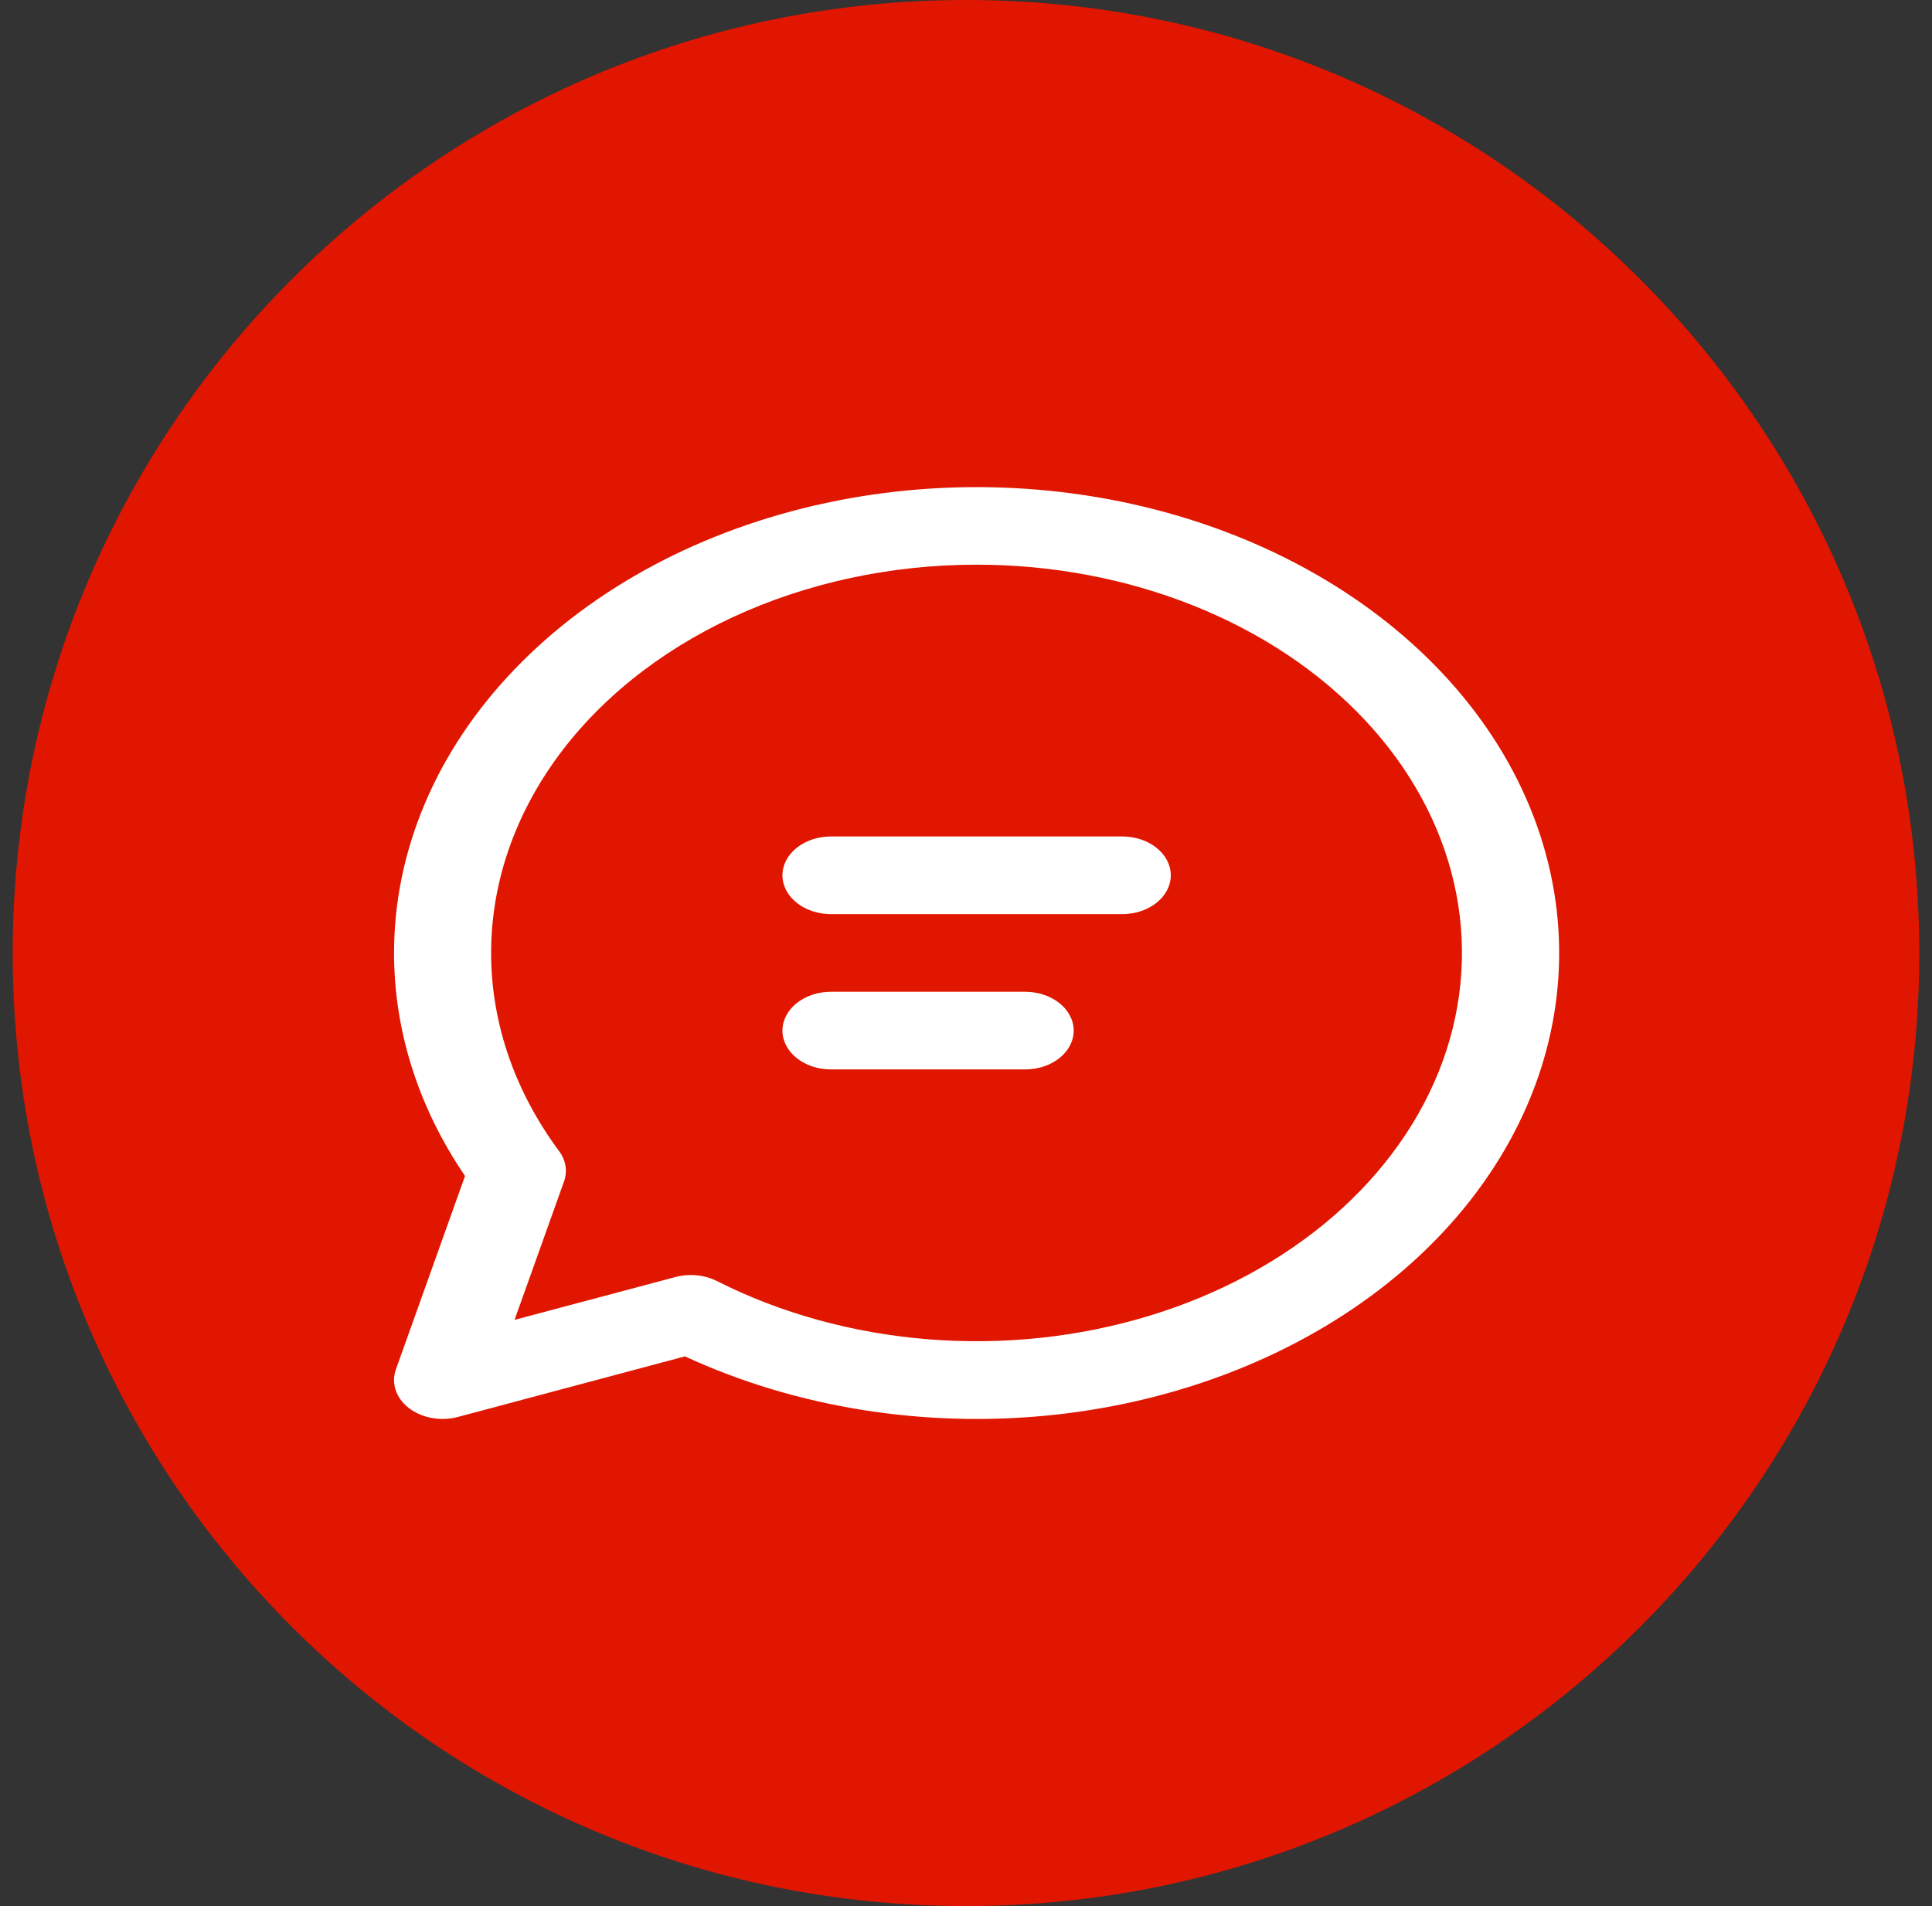
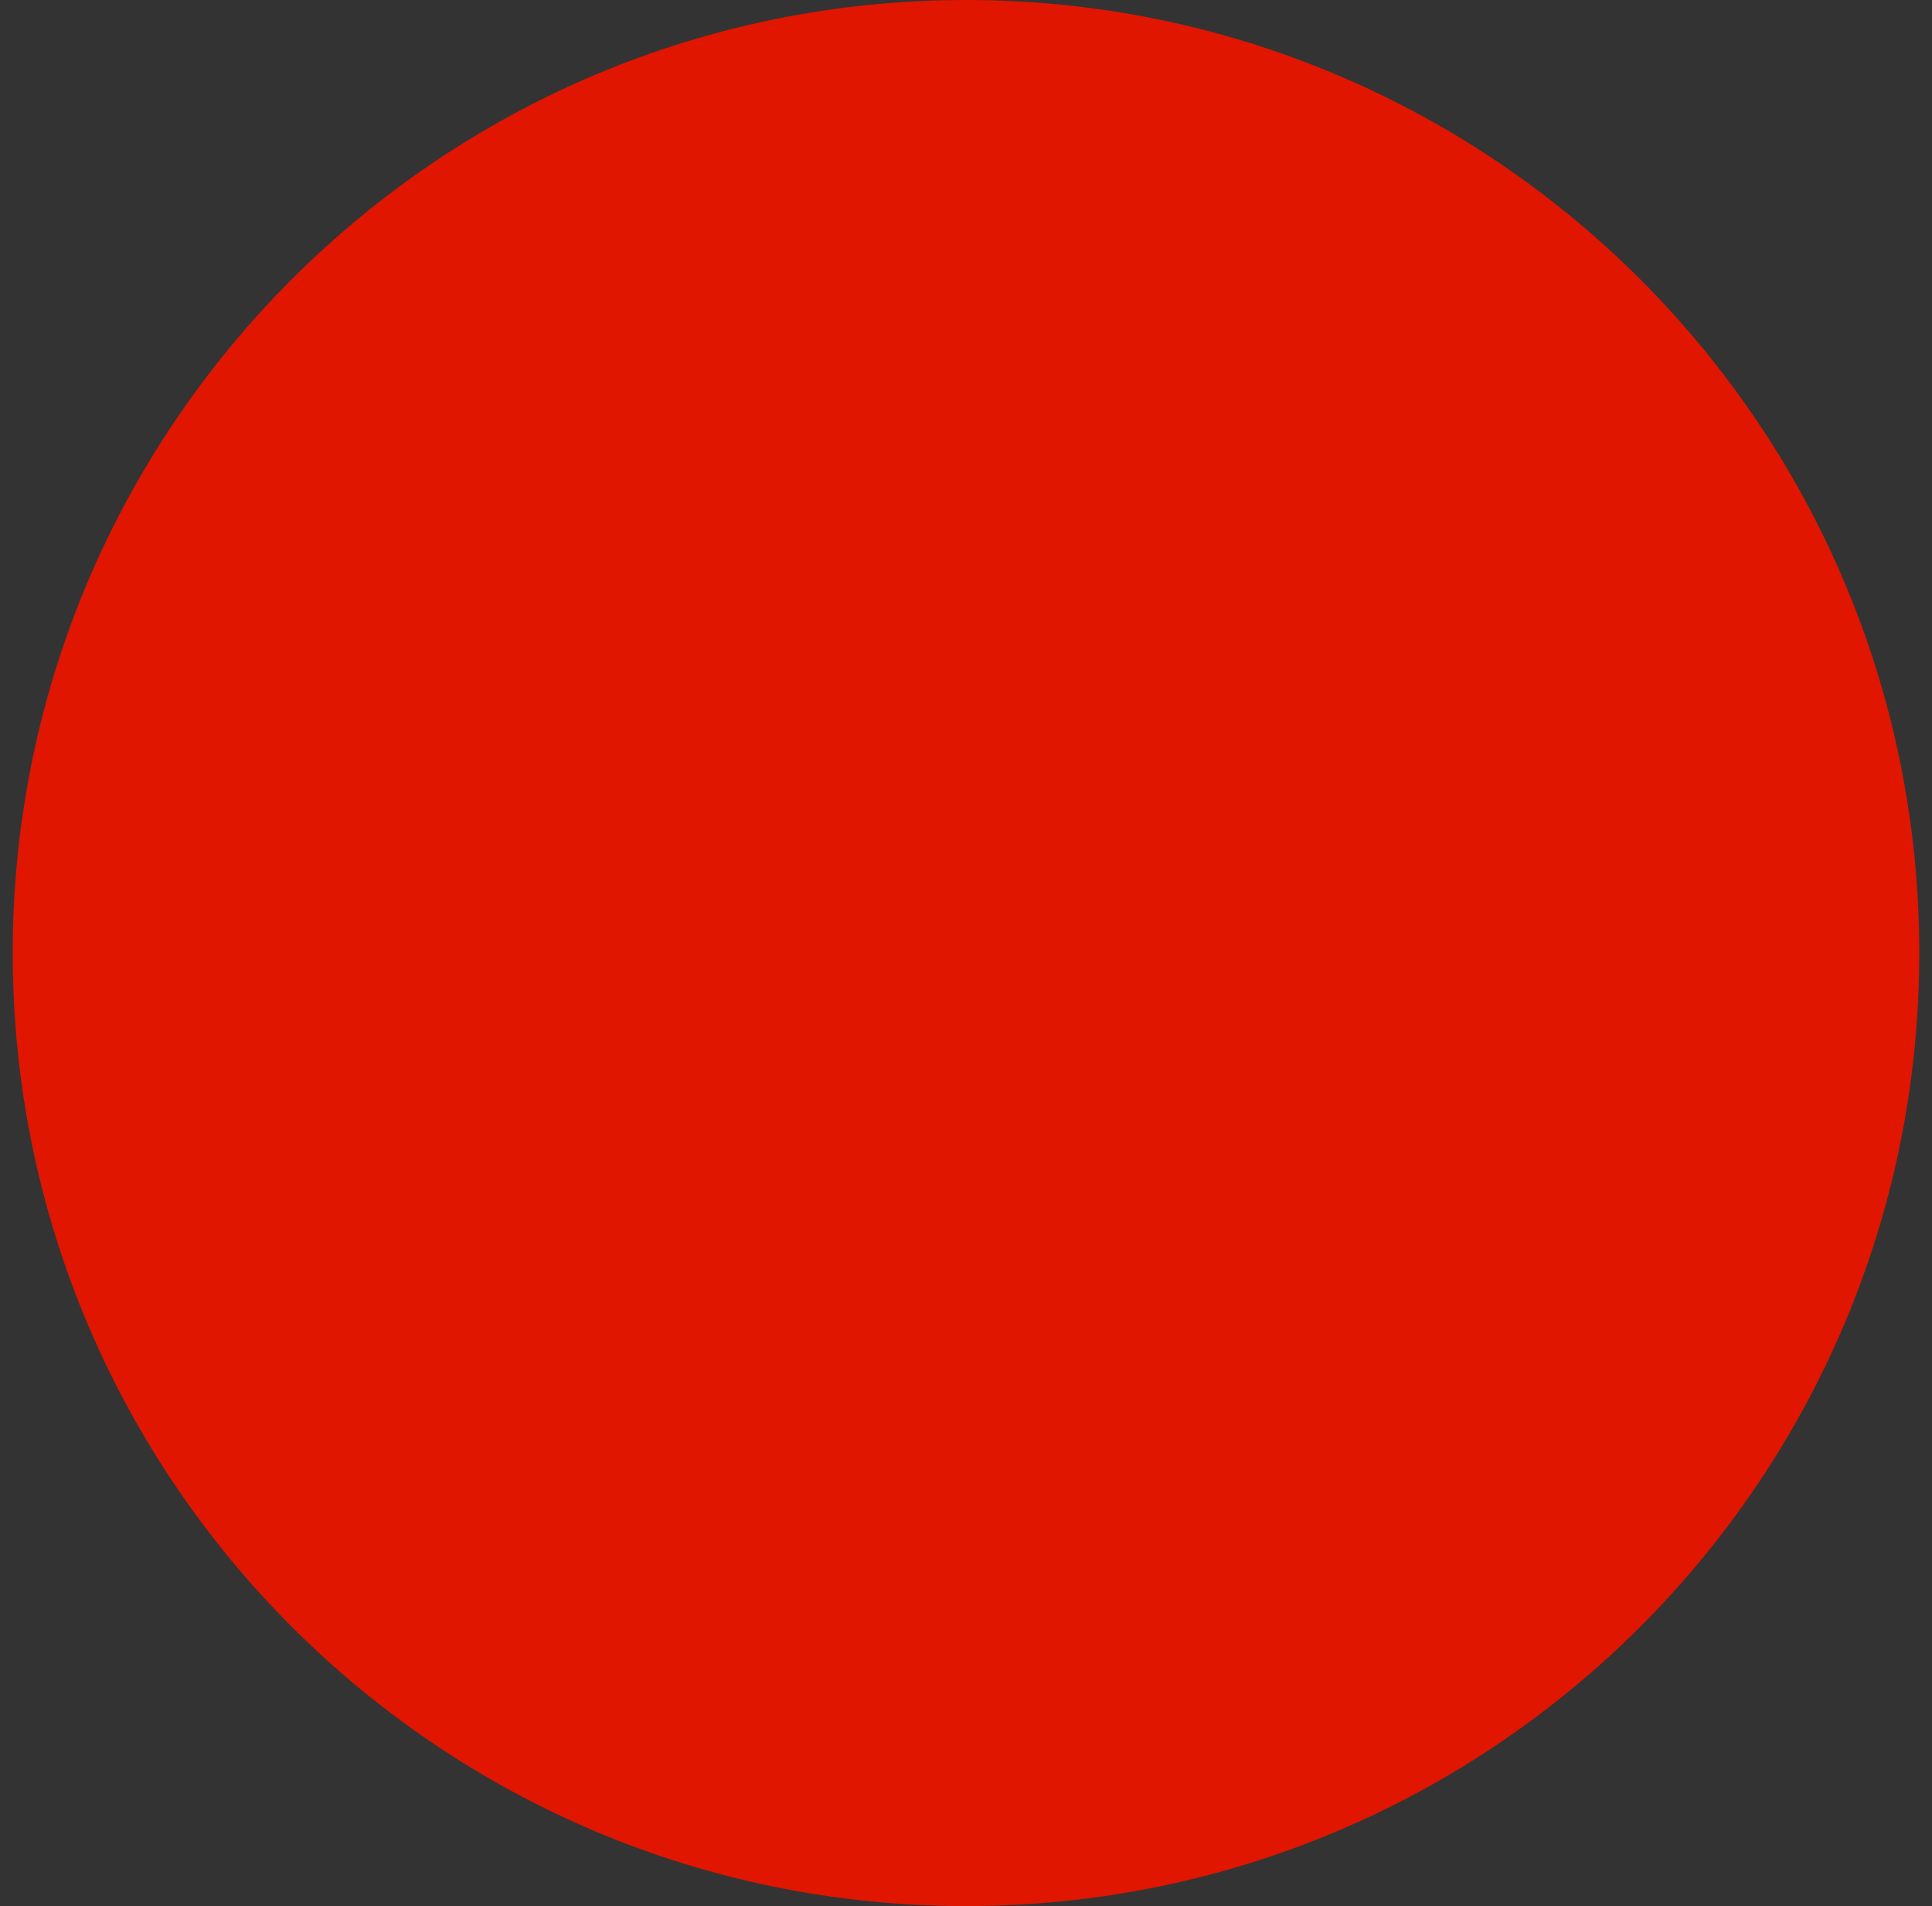
<svg xmlns="http://www.w3.org/2000/svg" width="76" height="75" viewBox="0 0 76 75" fill="none">
  <rect x="0" y="0" width="76" height="75" fill="#333333" stroke="none" />
  <path d="M38 75C58.711 75 75.5 58.211 75.5 37.5C75.5 16.789 58.711 0 38 0C17.289 0 0.5 16.789 0.5 37.5C0.5 58.211 17.289 75 38 75Z" fill="#E01600" />
-   <path d="M30.779 34.441C30.779 34.036 30.98 33.647 31.338 33.361C31.696 33.074 32.182 32.913 32.688 32.913H44.146C44.653 32.913 45.139 33.074 45.497 33.361C45.855 33.647 46.056 34.036 46.056 34.441C46.056 34.846 45.855 35.235 45.497 35.521C45.139 35.808 44.653 35.969 44.146 35.969H32.688C32.182 35.969 31.696 35.808 31.338 35.521C30.98 35.235 30.779 34.846 30.779 34.441ZM32.688 39.024C32.182 39.024 31.696 39.185 31.338 39.472C30.98 39.758 30.779 40.147 30.779 40.552C30.779 40.957 30.98 41.346 31.338 41.632C31.696 41.919 32.182 42.08 32.688 42.08H40.327C40.833 42.08 41.319 41.919 41.677 41.632C42.035 41.346 42.237 40.957 42.237 40.552C42.237 40.147 42.035 39.758 41.677 39.472C41.319 39.185 40.833 39.024 40.327 39.024H32.688ZM15.501 37.496C15.502 33.46 17.168 29.537 20.241 26.336C23.313 23.134 27.62 20.833 32.494 19.79C37.367 18.747 42.535 19.019 47.196 20.565C51.856 22.111 55.748 24.845 58.269 28.341C60.789 31.837 61.797 35.902 61.136 39.903C60.474 43.904 58.181 47.62 54.611 50.472C51.041 53.324 46.395 55.154 41.393 55.678C36.39 56.202 31.311 55.391 26.944 53.37L18.014 55.754C17.684 55.842 17.331 55.856 16.991 55.795C16.652 55.734 16.34 55.6 16.089 55.408C15.838 55.215 15.657 54.971 15.566 54.703C15.475 54.434 15.478 54.151 15.574 53.883L18.293 46.272C16.46 43.58 15.5 40.562 15.501 37.496ZM38.417 22.219C35.045 22.219 31.734 22.933 28.819 24.288C25.904 25.644 23.489 27.593 21.821 29.937C20.153 32.281 19.29 34.937 19.32 37.634C19.351 40.332 20.273 42.975 21.994 45.294C22.127 45.474 22.212 45.672 22.245 45.879C22.277 46.085 22.257 46.295 22.185 46.495L20.241 51.934L26.574 50.247C26.843 50.176 27.128 50.153 27.41 50.18C27.691 50.208 27.961 50.285 28.201 50.406C30.703 51.673 33.54 52.457 36.487 52.696C39.433 52.935 42.409 52.623 45.179 51.783C47.949 50.944 50.436 49.6 52.445 47.859C54.454 46.118 55.929 44.027 56.754 41.751C57.579 39.476 57.731 37.078 57.198 34.747C56.665 32.416 55.461 30.216 53.683 28.322C51.904 26.427 49.599 24.889 46.95 23.83C44.3 22.771 41.379 22.219 38.417 22.219Z" fill="white" />
</svg>